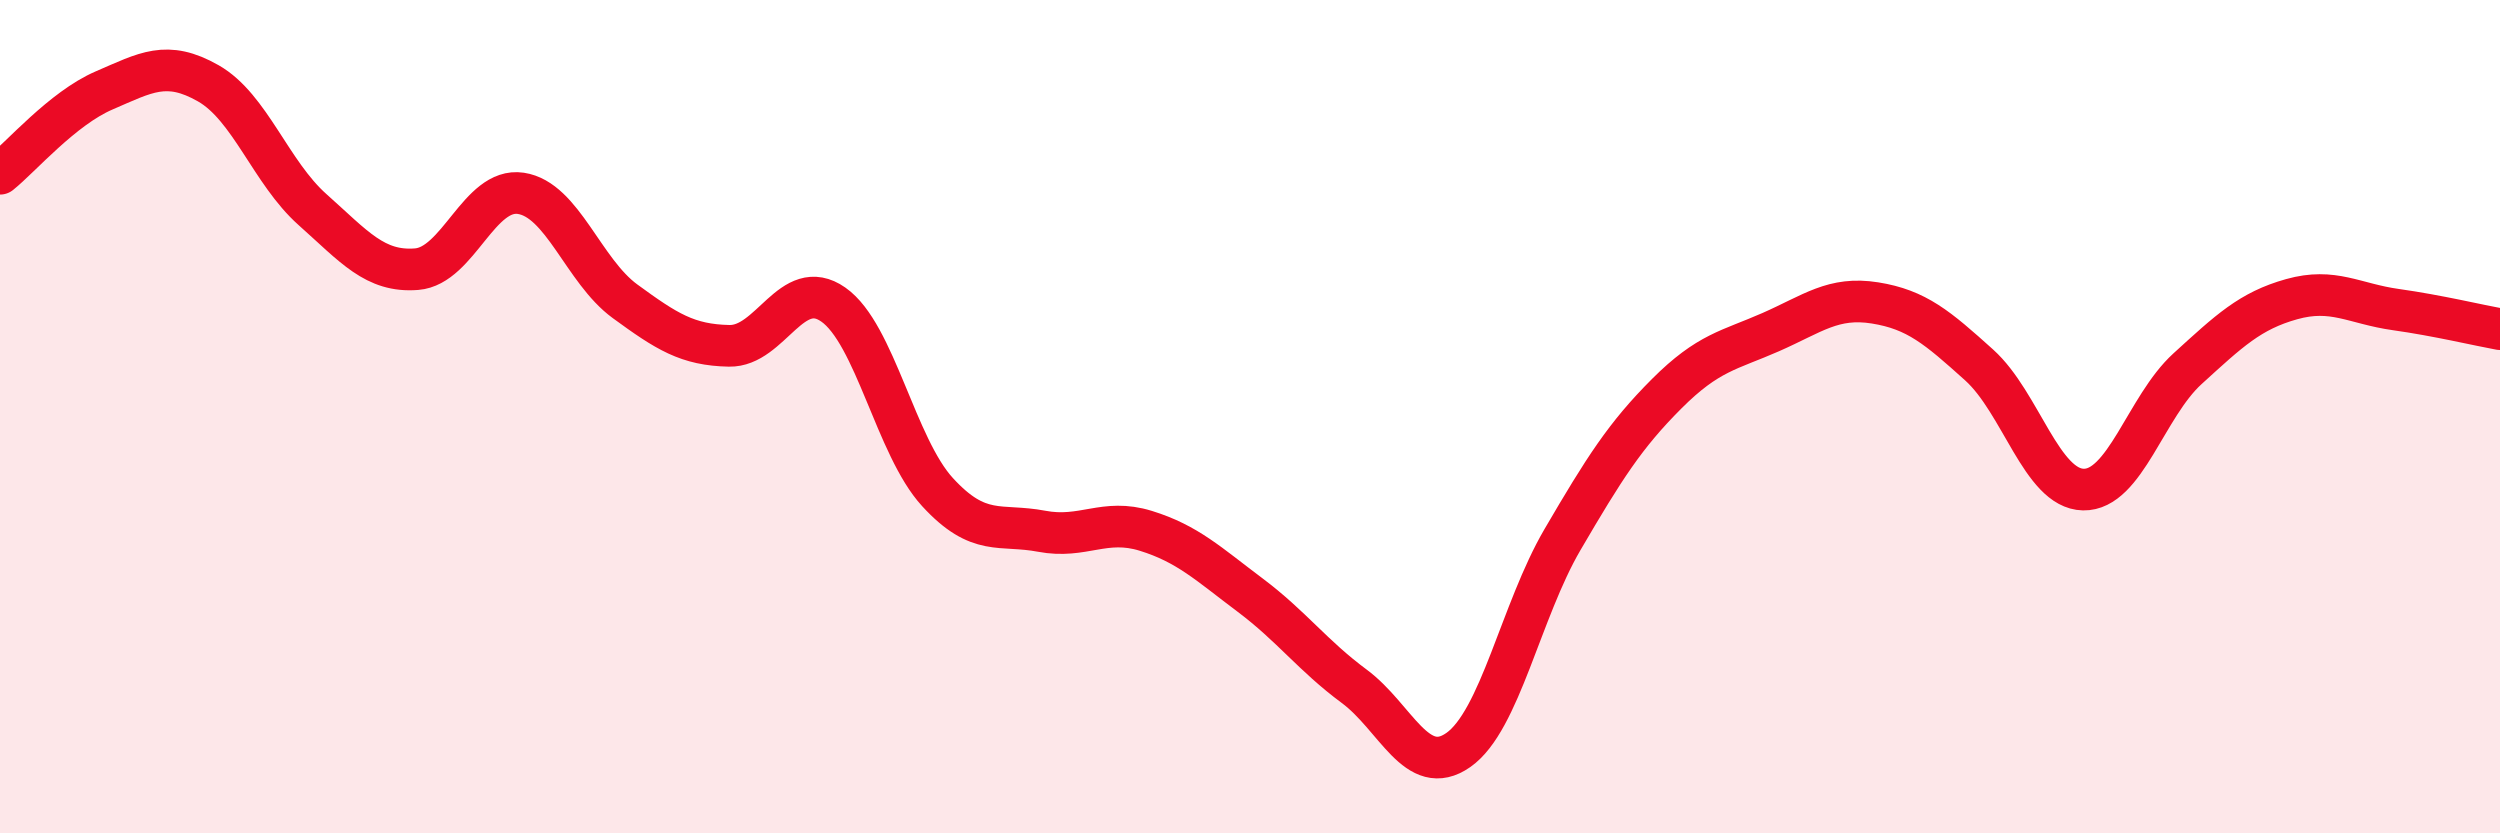
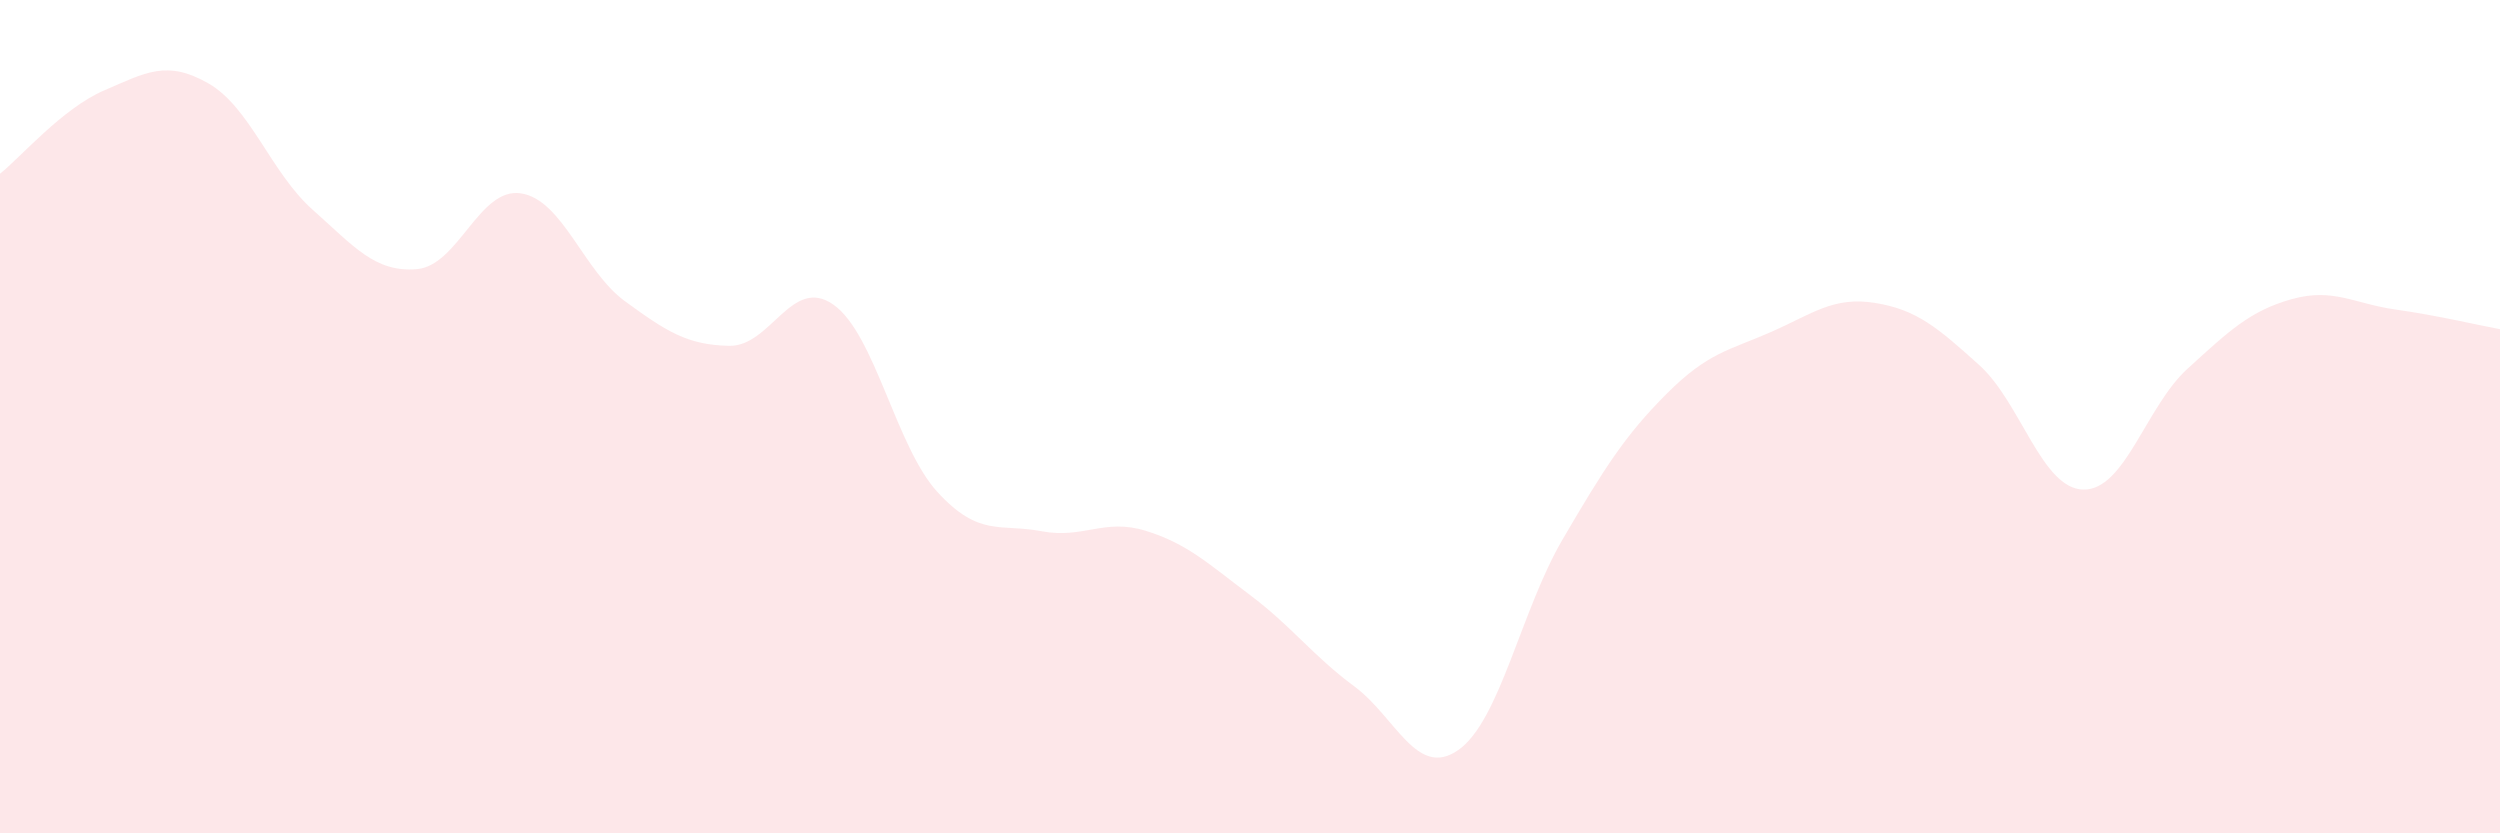
<svg xmlns="http://www.w3.org/2000/svg" width="60" height="20" viewBox="0 0 60 20">
  <path d="M 0,4.17 C 0.5,3.77 1.5,2.6 2.5,2.17 C 3.5,1.74 4,1.43 5,2 C 6,2.57 6.5,4.14 7.5,5.03 C 8.5,5.92 9,6.54 10,6.46 C 11,6.38 11.5,4.49 12.5,4.64 C 13.5,4.79 14,6.5 15,7.23 C 16,7.96 16.5,8.28 17.5,8.3 C 18.5,8.32 19,6.61 20,7.31 C 21,8.01 21.5,10.72 22.5,11.81 C 23.5,12.9 24,12.56 25,12.75 C 26,12.94 26.5,12.43 27.5,12.74 C 28.5,13.05 29,13.53 30,14.28 C 31,15.03 31.5,15.73 32.5,16.47 C 33.5,17.21 34,18.7 35,18 C 36,17.3 36.5,14.66 37.5,12.95 C 38.5,11.24 39,10.45 40,9.45 C 41,8.45 41.5,8.41 42.5,7.97 C 43.5,7.53 44,7.11 45,7.27 C 46,7.43 46.5,7.86 47.5,8.76 C 48.5,9.66 49,11.73 50,11.75 C 51,11.77 51.5,9.76 52.5,8.85 C 53.5,7.94 54,7.46 55,7.18 C 56,6.9 56.5,7.29 57.5,7.43 C 58.5,7.57 59.5,7.81 60,7.9L60 20L0 20Z" fill="#EB0A25" opacity="0.1" stroke-linecap="round" stroke-linejoin="round" />
-   <path d="M 0,4.17 C 0.5,3.77 1.5,2.6 2.5,2.17 C 3.5,1.74 4,1.43 5,2 C 6,2.57 6.5,4.14 7.5,5.03 C 8.5,5.92 9,6.54 10,6.46 C 11,6.38 11.5,4.49 12.5,4.64 C 13.5,4.79 14,6.5 15,7.23 C 16,7.96 16.5,8.28 17.5,8.3 C 18.5,8.32 19,6.61 20,7.31 C 21,8.01 21.5,10.72 22.5,11.81 C 23.5,12.9 24,12.56 25,12.75 C 26,12.94 26.5,12.43 27.5,12.74 C 28.5,13.05 29,13.53 30,14.28 C 31,15.03 31.5,15.73 32.5,16.47 C 33.5,17.21 34,18.7 35,18 C 36,17.3 36.5,14.66 37.5,12.95 C 38.5,11.24 39,10.45 40,9.45 C 41,8.45 41.5,8.41 42.5,7.97 C 43.5,7.53 44,7.11 45,7.27 C 46,7.43 46.5,7.86 47.5,8.76 C 48.5,9.66 49,11.73 50,11.75 C 51,11.77 51.5,9.76 52.5,8.85 C 53.5,7.94 54,7.46 55,7.18 C 56,6.9 56.5,7.29 57.5,7.43 C 58.5,7.57 59.5,7.81 60,7.9" stroke="#EB0A25" stroke-width="1" fill="none" stroke-linecap="round" stroke-linejoin="round" />
</svg>